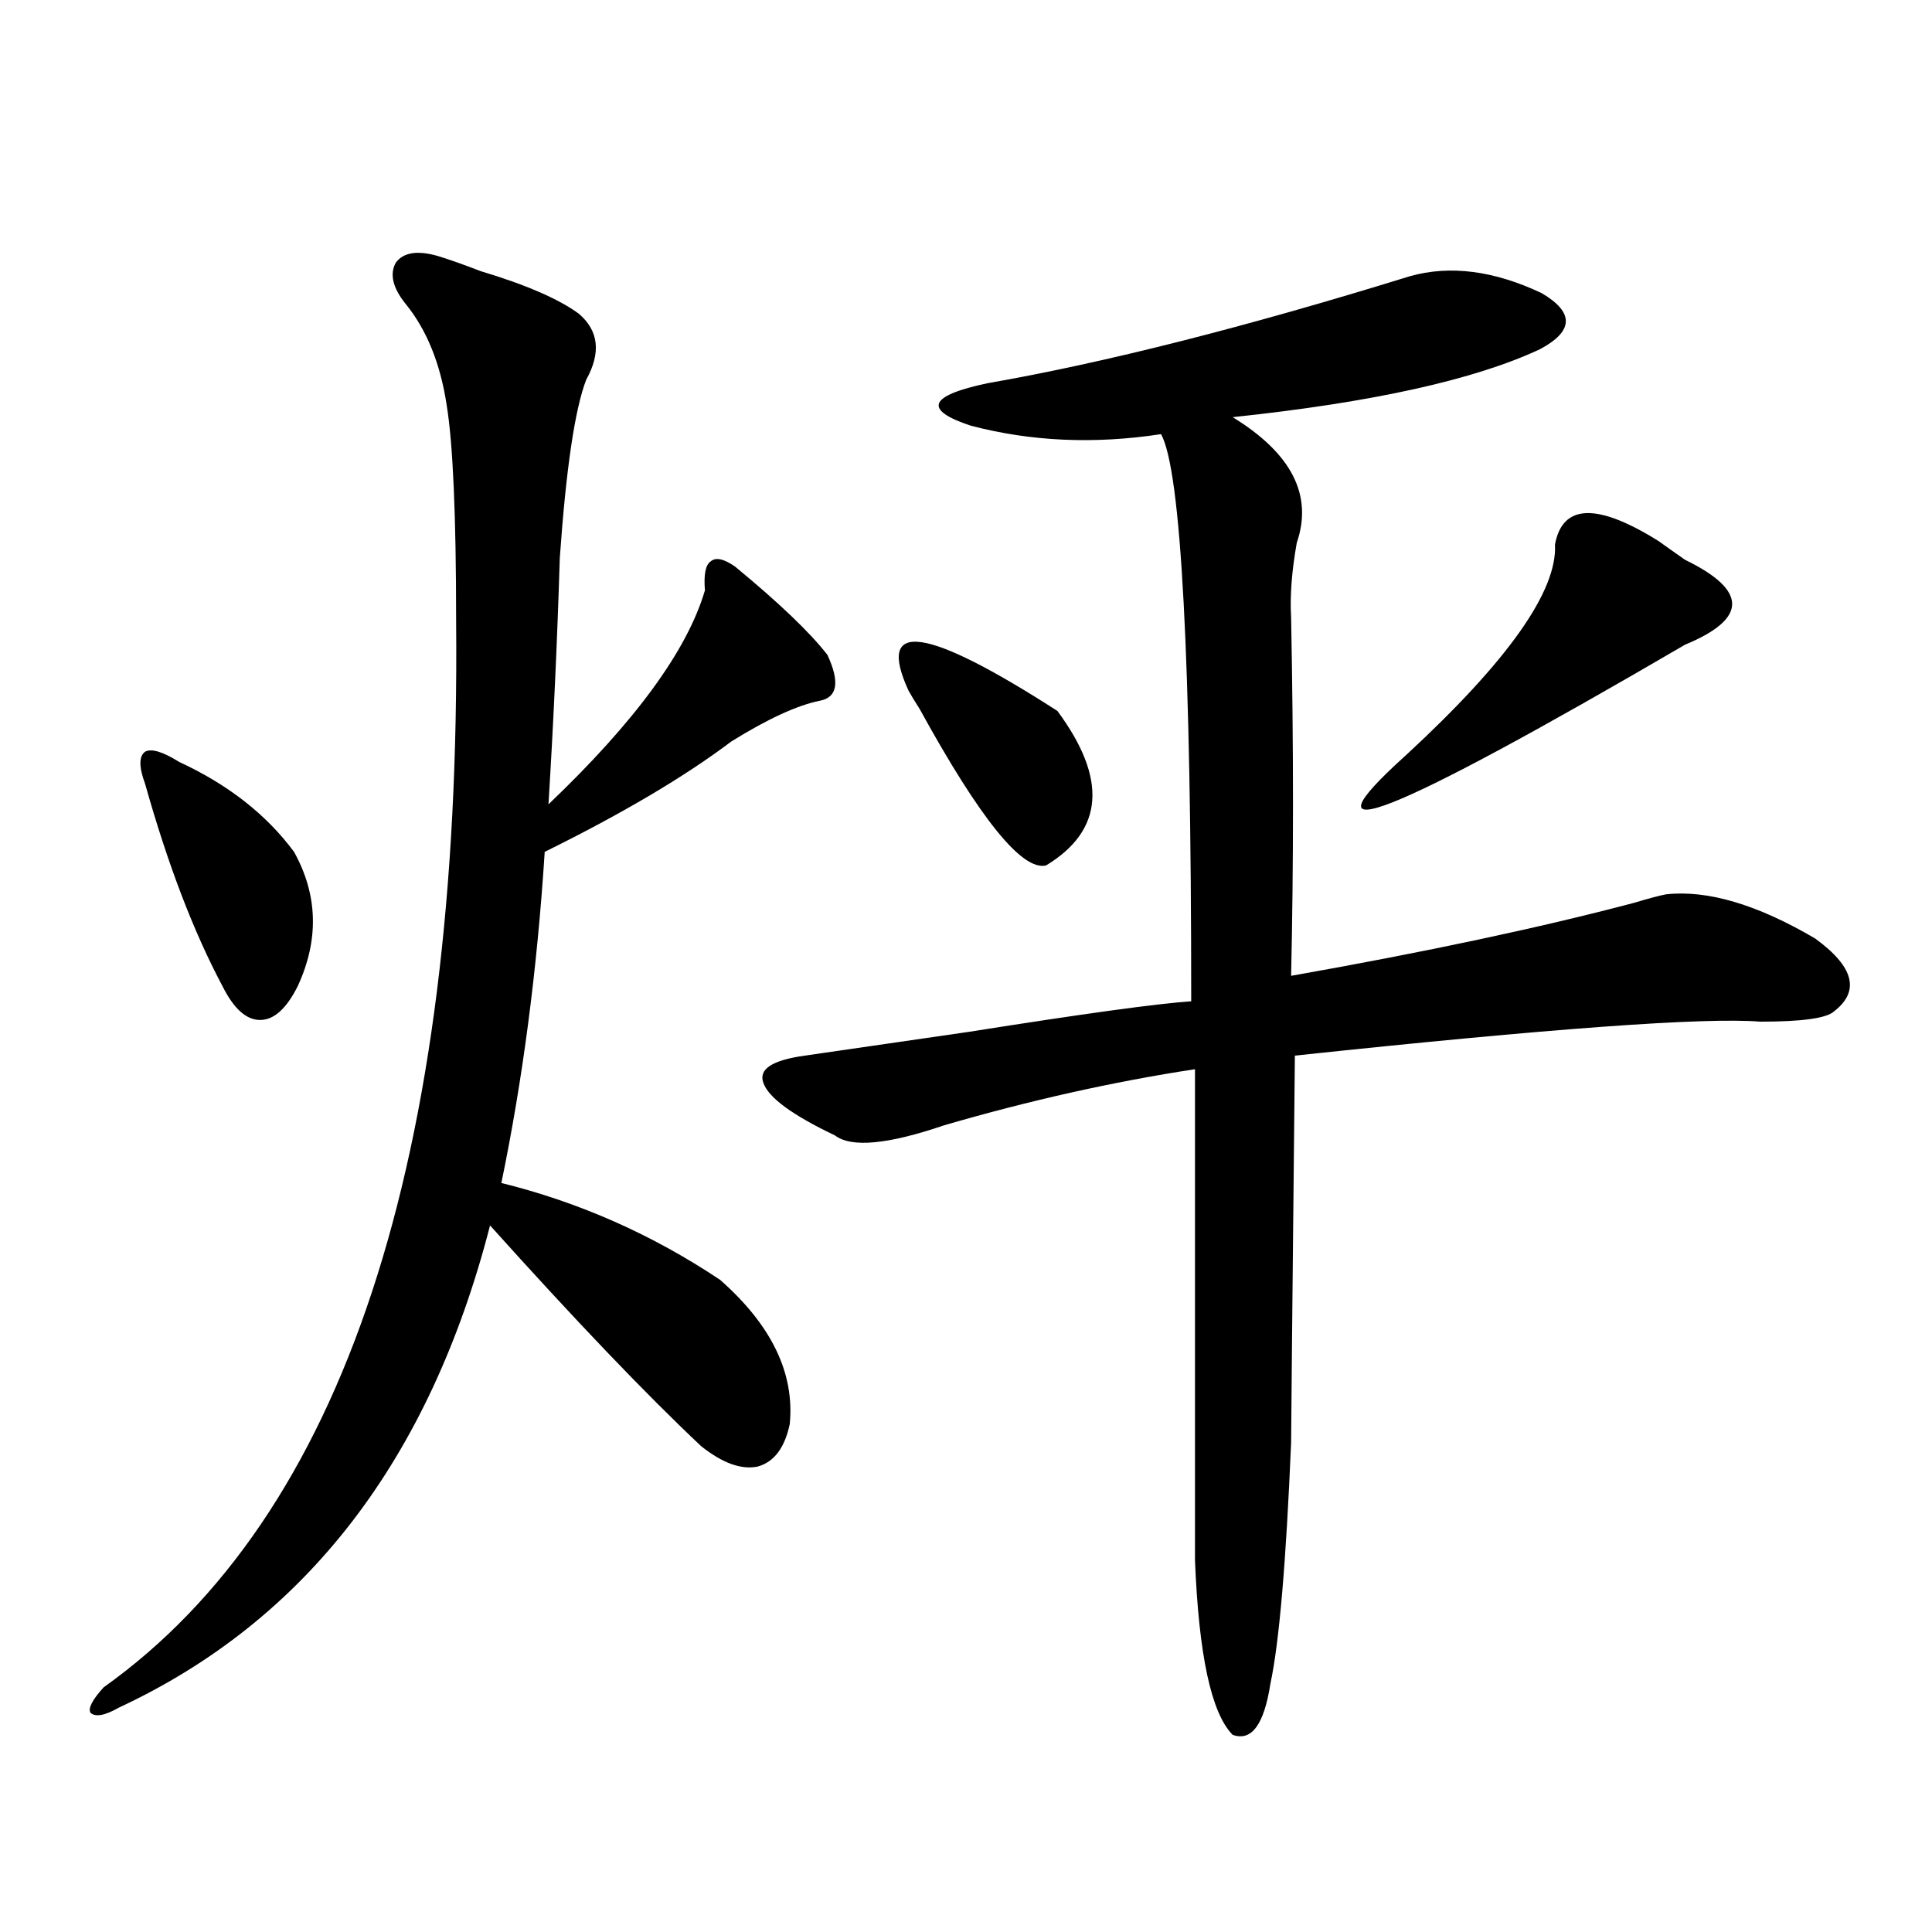
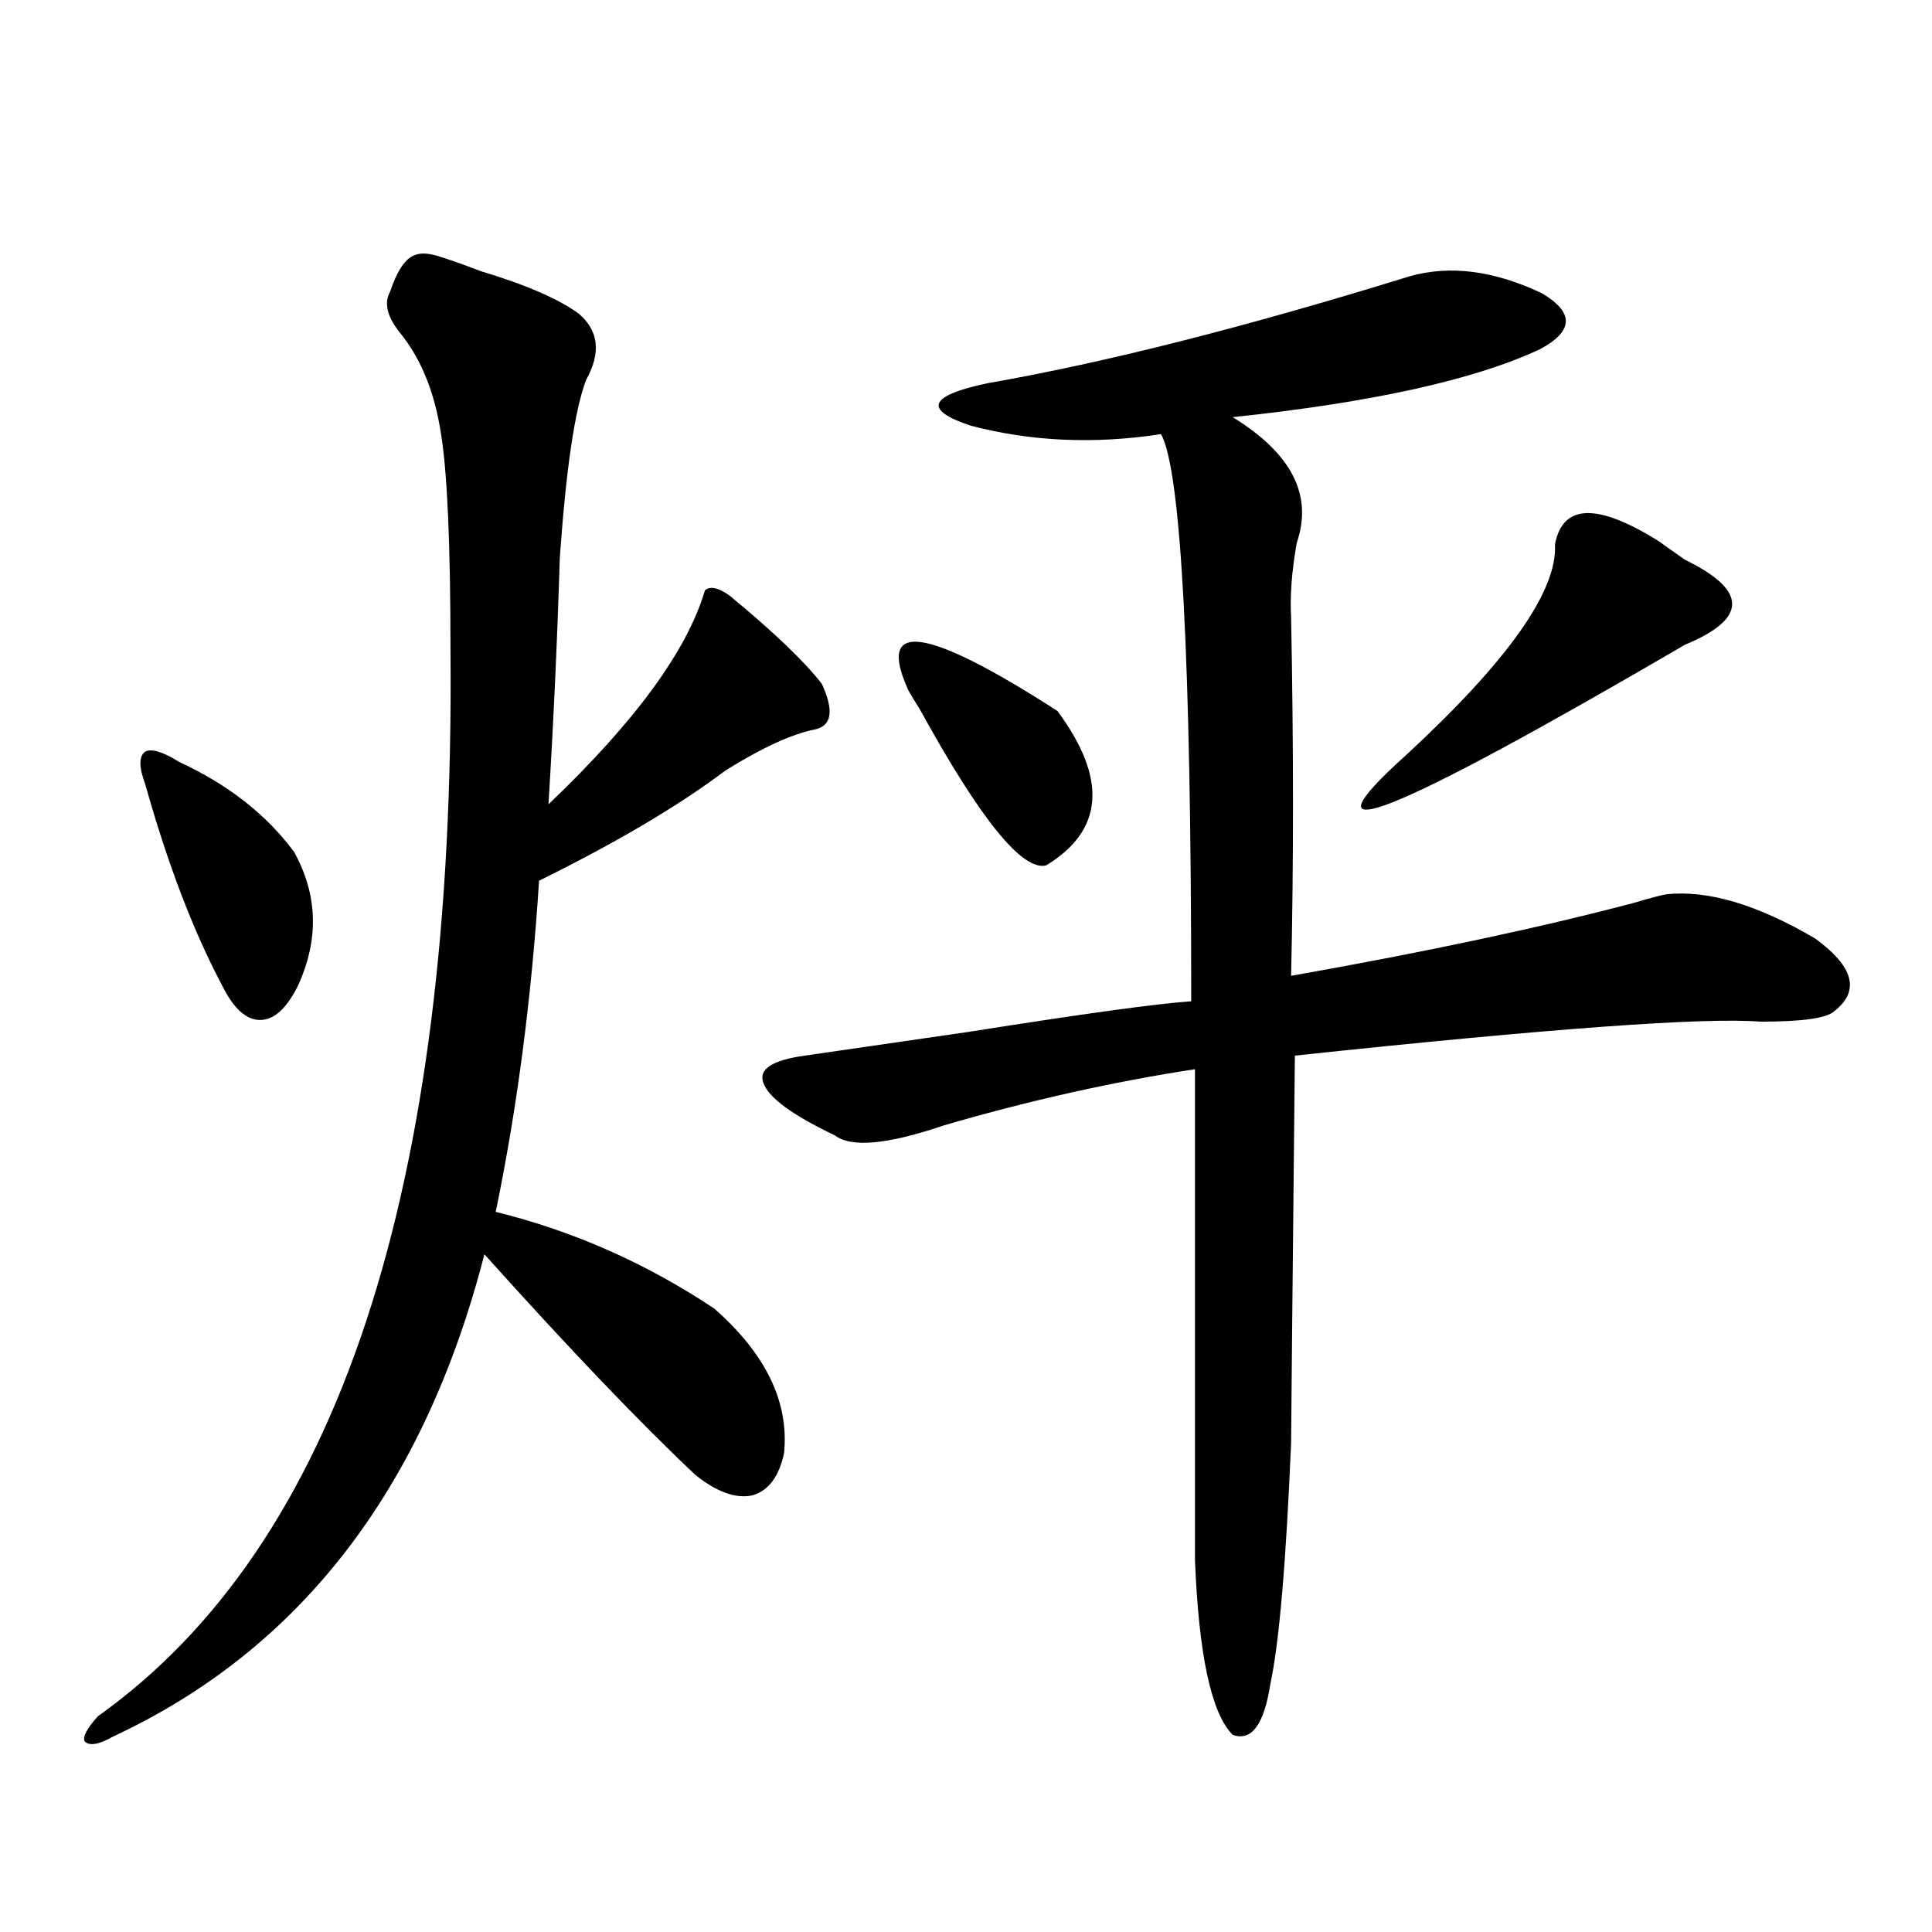
<svg xmlns="http://www.w3.org/2000/svg" version="1.1" id="图层_1" x="0px" y="0px" width="1000px" height="1000px" viewBox="0 0 1000 1000" enable-background="new 0 0 1000 1000" xml:space="preserve">
-   <path d="M226.336,132.426c5.854,1.758,13.323,4.395,22.438,7.91c23.414,7.031,40.319,14.365,50.73,21.973  c10.396,8.789,11.707,20.215,3.902,34.277c-5.854,15.244-10.411,46.006-13.658,92.285c-1.311,42.778-3.262,85.254-5.854,127.441  c44.877-42.764,71.858-79.678,80.974-110.742c-0.656-8.198,0.32-13.184,2.927-14.941c2.591-2.334,6.829-1.455,12.683,2.637  c22.759,18.76,38.688,33.989,47.804,45.703c6.494,14.063,5.198,21.973-3.902,23.73c-11.707,2.349-26.996,9.38-45.853,21.094  c-24.07,18.169-56.264,37.217-96.583,57.129c-3.902,60.947-11.387,118.076-22.438,171.387c40.319,9.971,78.047,26.67,113.168,50.098  c26.661,23.442,38.688,48.34,36.097,74.707c-2.607,12.305-8.14,19.639-16.585,21.973c-8.46,1.758-18.216-1.758-29.268-10.547  c-28.627-26.943-65.044-65.039-109.266-114.258c-31.219,121.289-95.287,204.483-192.19,249.609  c-7.165,4.093-12.042,4.972-14.634,2.637c-1.311-2.348,0.976-6.742,6.829-13.184c124.219-88.467,185.026-272.461,182.435-551.953  c0-54.492-1.631-91.694-4.878-111.621c-3.262-21.67-10.411-39.248-21.463-52.734c-6.509-8.198-8.14-15.229-4.878-21.094  C208.776,130.668,215.925,129.501,226.336,132.426z M92.681,394.34c25.365,11.729,45.197,27.246,59.511,46.582  c12.347,22.275,13.003,45.415,1.951,69.434c-5.854,11.729-12.363,17.578-19.512,17.578c-7.165,0-13.658-5.85-19.512-17.578  c-14.969-28.125-28.292-62.979-39.999-104.59c-3.262-8.789-3.262-14.351,0-16.699C78.367,387.309,84.221,389.066,92.681,394.34z   M729.739,142.973c20.807-5.85,43.566-2.925,68.291,8.789c16.905,9.971,16.585,19.639-0.976,29.004  c-33.825,15.82-86.827,27.549-159.021,35.156c30.563,18.76,41.615,40.43,33.17,65.039c-2.607,14.653-3.582,27.549-2.927,38.672  c1.296,66.797,1.296,128.623,0,185.449c69.587-12.305,128.777-24.897,177.557-37.793c7.805-2.334,13.323-3.804,16.585-4.395  c21.463-2.334,47.148,5.273,77.071,22.852c20.152,14.653,23.414,27.246,9.756,37.793c-3.902,3.516-16.585,5.273-38.048,5.273  c-28.627-2.334-108.946,3.516-240.97,17.578c-1.311,128.911-1.951,195.708-1.951,200.391  c-2.607,62.114-6.189,103.711-10.731,124.805c-3.262,21.094-9.756,29.883-19.512,26.367c-11.067-11.137-17.561-41.309-19.512-90.527  V553.422c-42.285,6.455-85.531,16.123-129.753,29.004c-29.268,9.971-48.139,11.729-56.584,5.273  c-22.118-10.547-34.481-19.624-37.072-27.246c-2.607-7.031,4.542-11.714,21.463-14.063c20.152-2.925,48.444-7.031,84.876-12.305  c59.176-9.365,97.559-14.639,115.119-15.82c0-176.948-5.213-274.795-15.609-293.555c-34.481,5.273-67.315,3.818-98.534-4.395  c-24.725-8.198-21.798-15.518,8.78-21.973C571.694,187.797,644.528,169.34,729.739,142.973z M470.233,357.426  c-16.92-36.914,8.78-33.398,77.071,10.547c26.006,35.156,24.054,61.826-5.854,79.98c-12.363,2.939-34.146-24.019-65.364-80.859  C473.48,363.002,471.529,359.774,470.233,357.426z M858.516,280.082c3.247,2.349,7.805,5.576,13.658,9.668  c32.514,15.82,32.514,30.474,0,43.945c-153.502,89.648-201.626,108.696-144.387,57.129c52.682-48.628,78.367-84.951,77.071-108.984  C808.761,260.746,826.642,260.17,858.516,280.082z" />
+   <path d="M226.336,132.426c5.854,1.758,13.323,4.395,22.438,7.91c23.414,7.031,40.319,14.365,50.73,21.973  c10.396,8.789,11.707,20.215,3.902,34.277c-5.854,15.244-10.411,46.006-13.658,92.285c-1.311,42.778-3.262,85.254-5.854,127.441  c44.877-42.764,71.858-79.678,80.974-110.742c2.591-2.334,6.829-1.455,12.683,2.637  c22.759,18.76,38.688,33.989,47.804,45.703c6.494,14.063,5.198,21.973-3.902,23.73c-11.707,2.349-26.996,9.38-45.853,21.094  c-24.07,18.169-56.264,37.217-96.583,57.129c-3.902,60.947-11.387,118.076-22.438,171.387c40.319,9.971,78.047,26.67,113.168,50.098  c26.661,23.442,38.688,48.34,36.097,74.707c-2.607,12.305-8.14,19.639-16.585,21.973c-8.46,1.758-18.216-1.758-29.268-10.547  c-28.627-26.943-65.044-65.039-109.266-114.258c-31.219,121.289-95.287,204.483-192.19,249.609  c-7.165,4.093-12.042,4.972-14.634,2.637c-1.311-2.348,0.976-6.742,6.829-13.184c124.219-88.467,185.026-272.461,182.435-551.953  c0-54.492-1.631-91.694-4.878-111.621c-3.262-21.67-10.411-39.248-21.463-52.734c-6.509-8.198-8.14-15.229-4.878-21.094  C208.776,130.668,215.925,129.501,226.336,132.426z M92.681,394.34c25.365,11.729,45.197,27.246,59.511,46.582  c12.347,22.275,13.003,45.415,1.951,69.434c-5.854,11.729-12.363,17.578-19.512,17.578c-7.165,0-13.658-5.85-19.512-17.578  c-14.969-28.125-28.292-62.979-39.999-104.59c-3.262-8.789-3.262-14.351,0-16.699C78.367,387.309,84.221,389.066,92.681,394.34z   M729.739,142.973c20.807-5.85,43.566-2.925,68.291,8.789c16.905,9.971,16.585,19.639-0.976,29.004  c-33.825,15.82-86.827,27.549-159.021,35.156c30.563,18.76,41.615,40.43,33.17,65.039c-2.607,14.653-3.582,27.549-2.927,38.672  c1.296,66.797,1.296,128.623,0,185.449c69.587-12.305,128.777-24.897,177.557-37.793c7.805-2.334,13.323-3.804,16.585-4.395  c21.463-2.334,47.148,5.273,77.071,22.852c20.152,14.653,23.414,27.246,9.756,37.793c-3.902,3.516-16.585,5.273-38.048,5.273  c-28.627-2.334-108.946,3.516-240.97,17.578c-1.311,128.911-1.951,195.708-1.951,200.391  c-2.607,62.114-6.189,103.711-10.731,124.805c-3.262,21.094-9.756,29.883-19.512,26.367c-11.067-11.137-17.561-41.309-19.512-90.527  V553.422c-42.285,6.455-85.531,16.123-129.753,29.004c-29.268,9.971-48.139,11.729-56.584,5.273  c-22.118-10.547-34.481-19.624-37.072-27.246c-2.607-7.031,4.542-11.714,21.463-14.063c20.152-2.925,48.444-7.031,84.876-12.305  c59.176-9.365,97.559-14.639,115.119-15.82c0-176.948-5.213-274.795-15.609-293.555c-34.481,5.273-67.315,3.818-98.534-4.395  c-24.725-8.198-21.798-15.518,8.78-21.973C571.694,187.797,644.528,169.34,729.739,142.973z M470.233,357.426  c-16.92-36.914,8.78-33.398,77.071,10.547c26.006,35.156,24.054,61.826-5.854,79.98c-12.363,2.939-34.146-24.019-65.364-80.859  C473.48,363.002,471.529,359.774,470.233,357.426z M858.516,280.082c3.247,2.349,7.805,5.576,13.658,9.668  c32.514,15.82,32.514,30.474,0,43.945c-153.502,89.648-201.626,108.696-144.387,57.129c52.682-48.628,78.367-84.951,77.071-108.984  C808.761,260.746,826.642,260.17,858.516,280.082z" />
</svg>